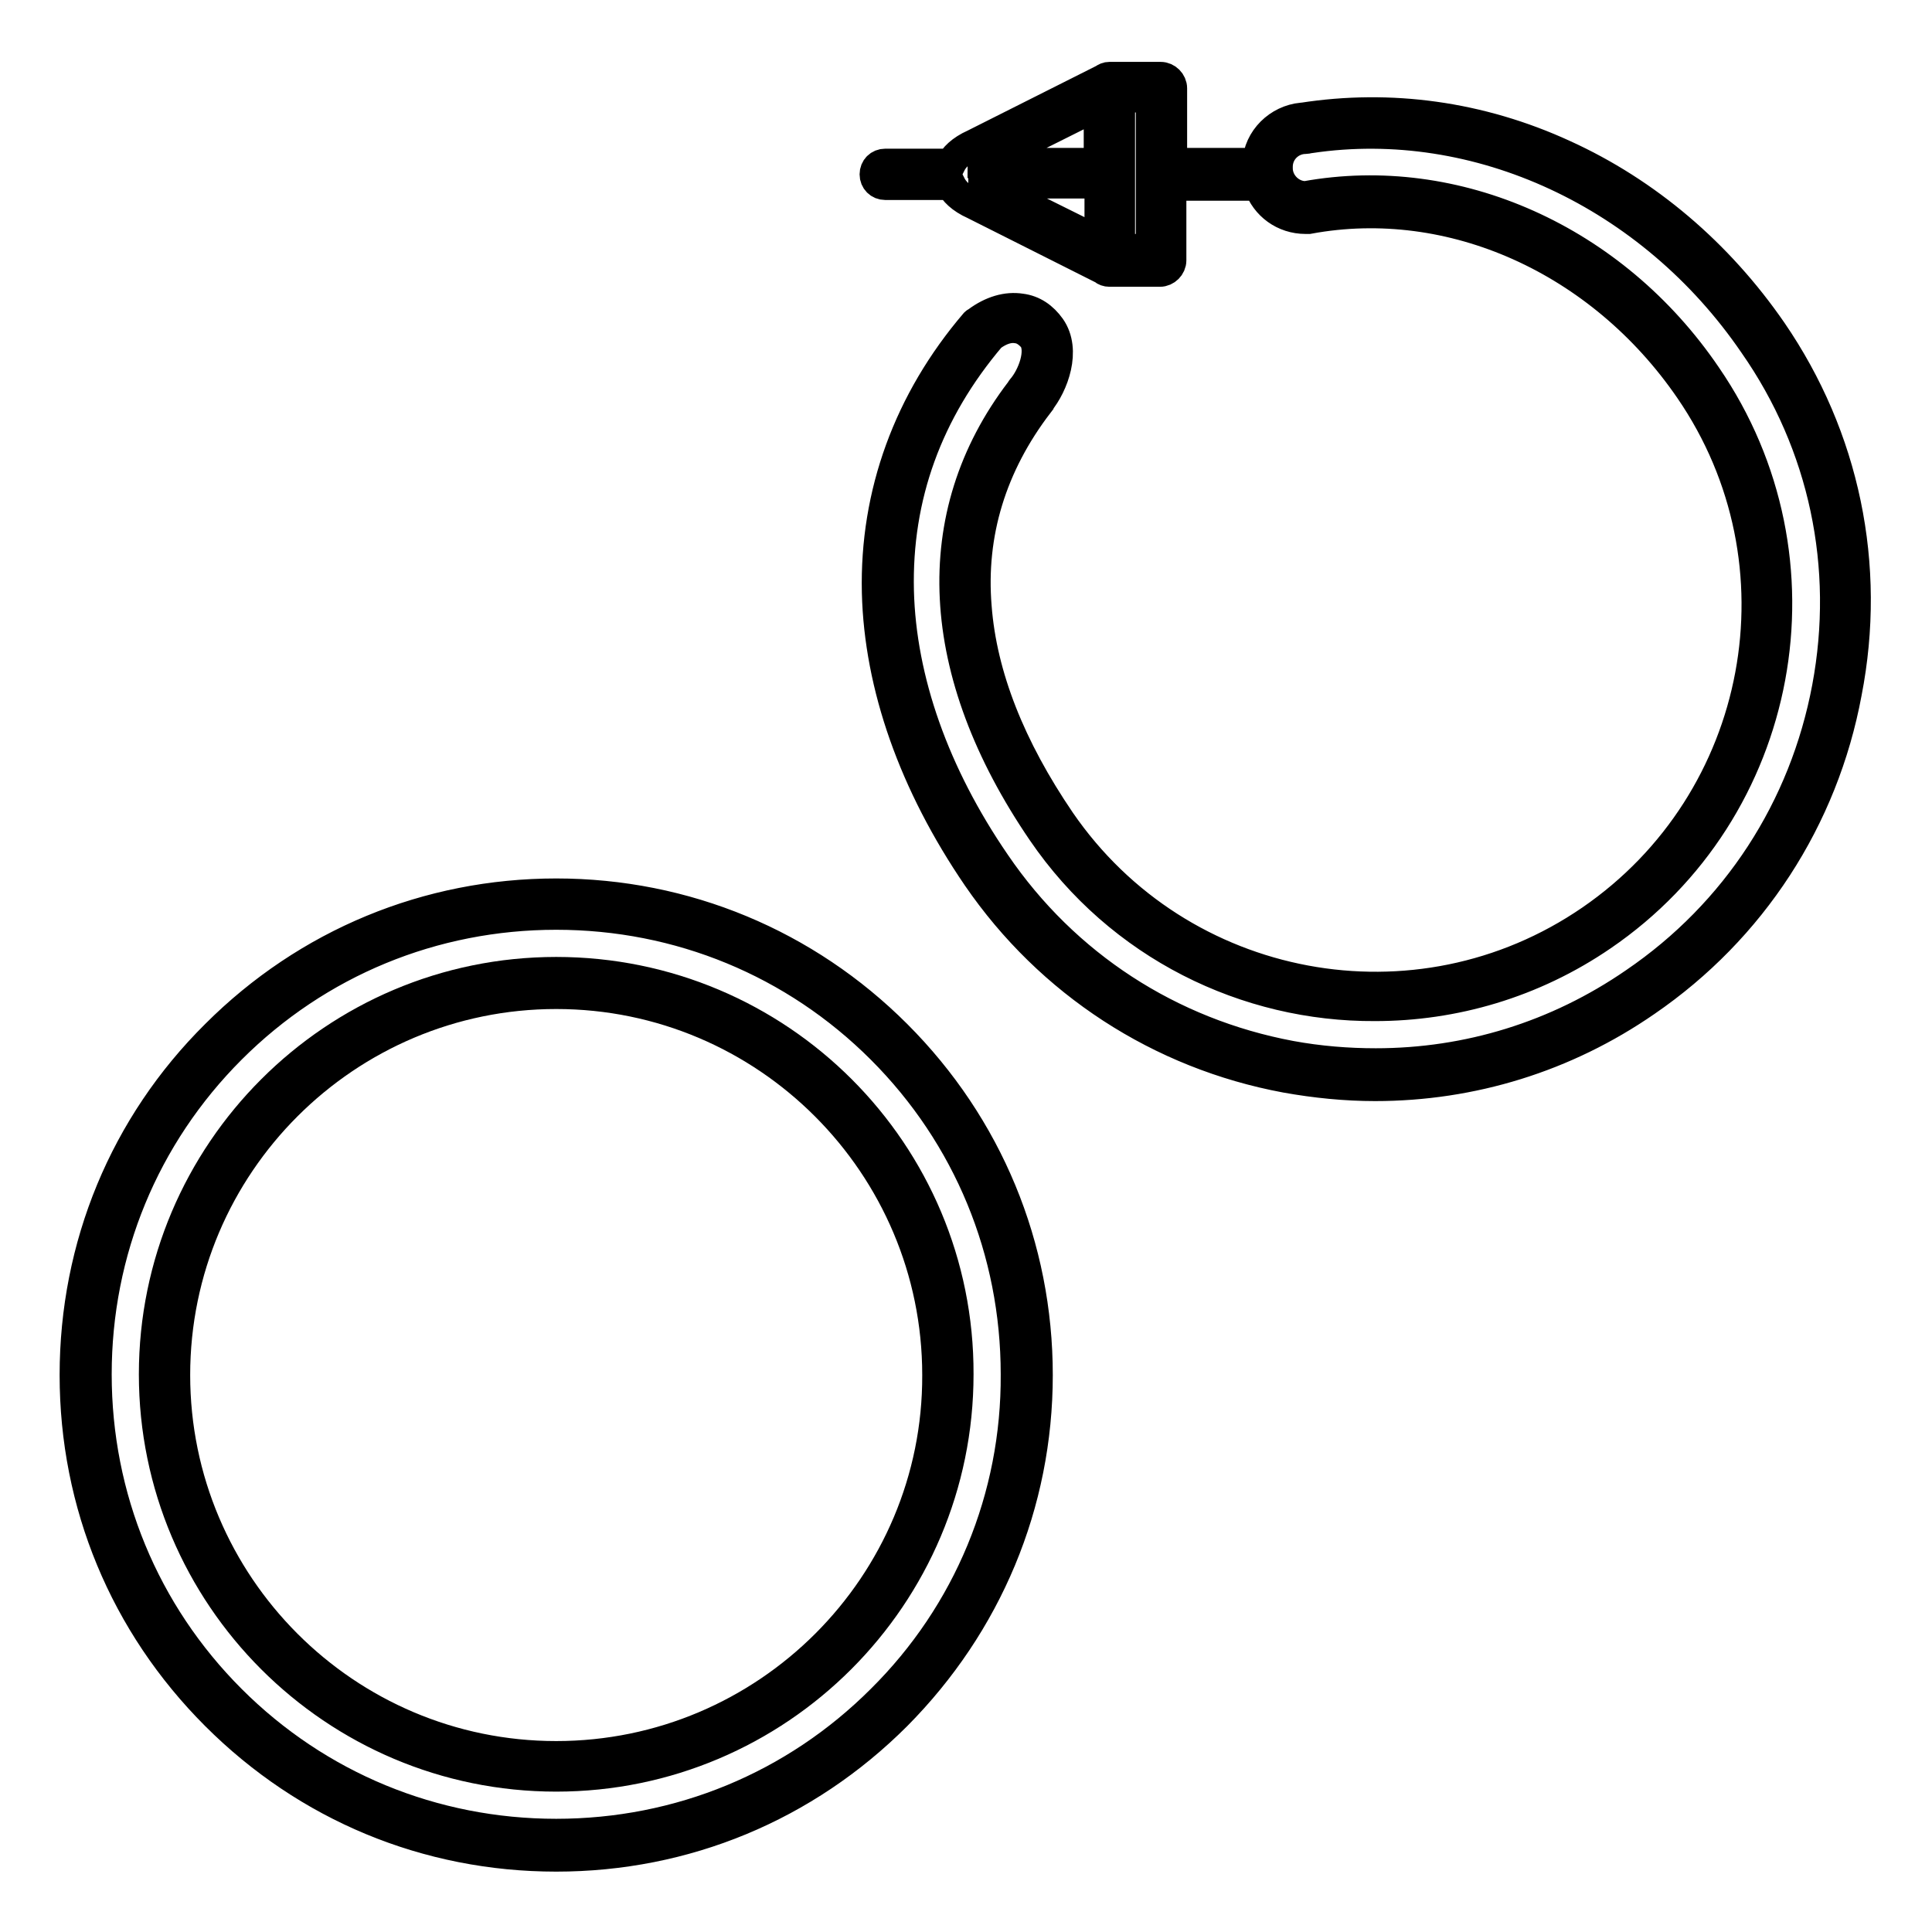
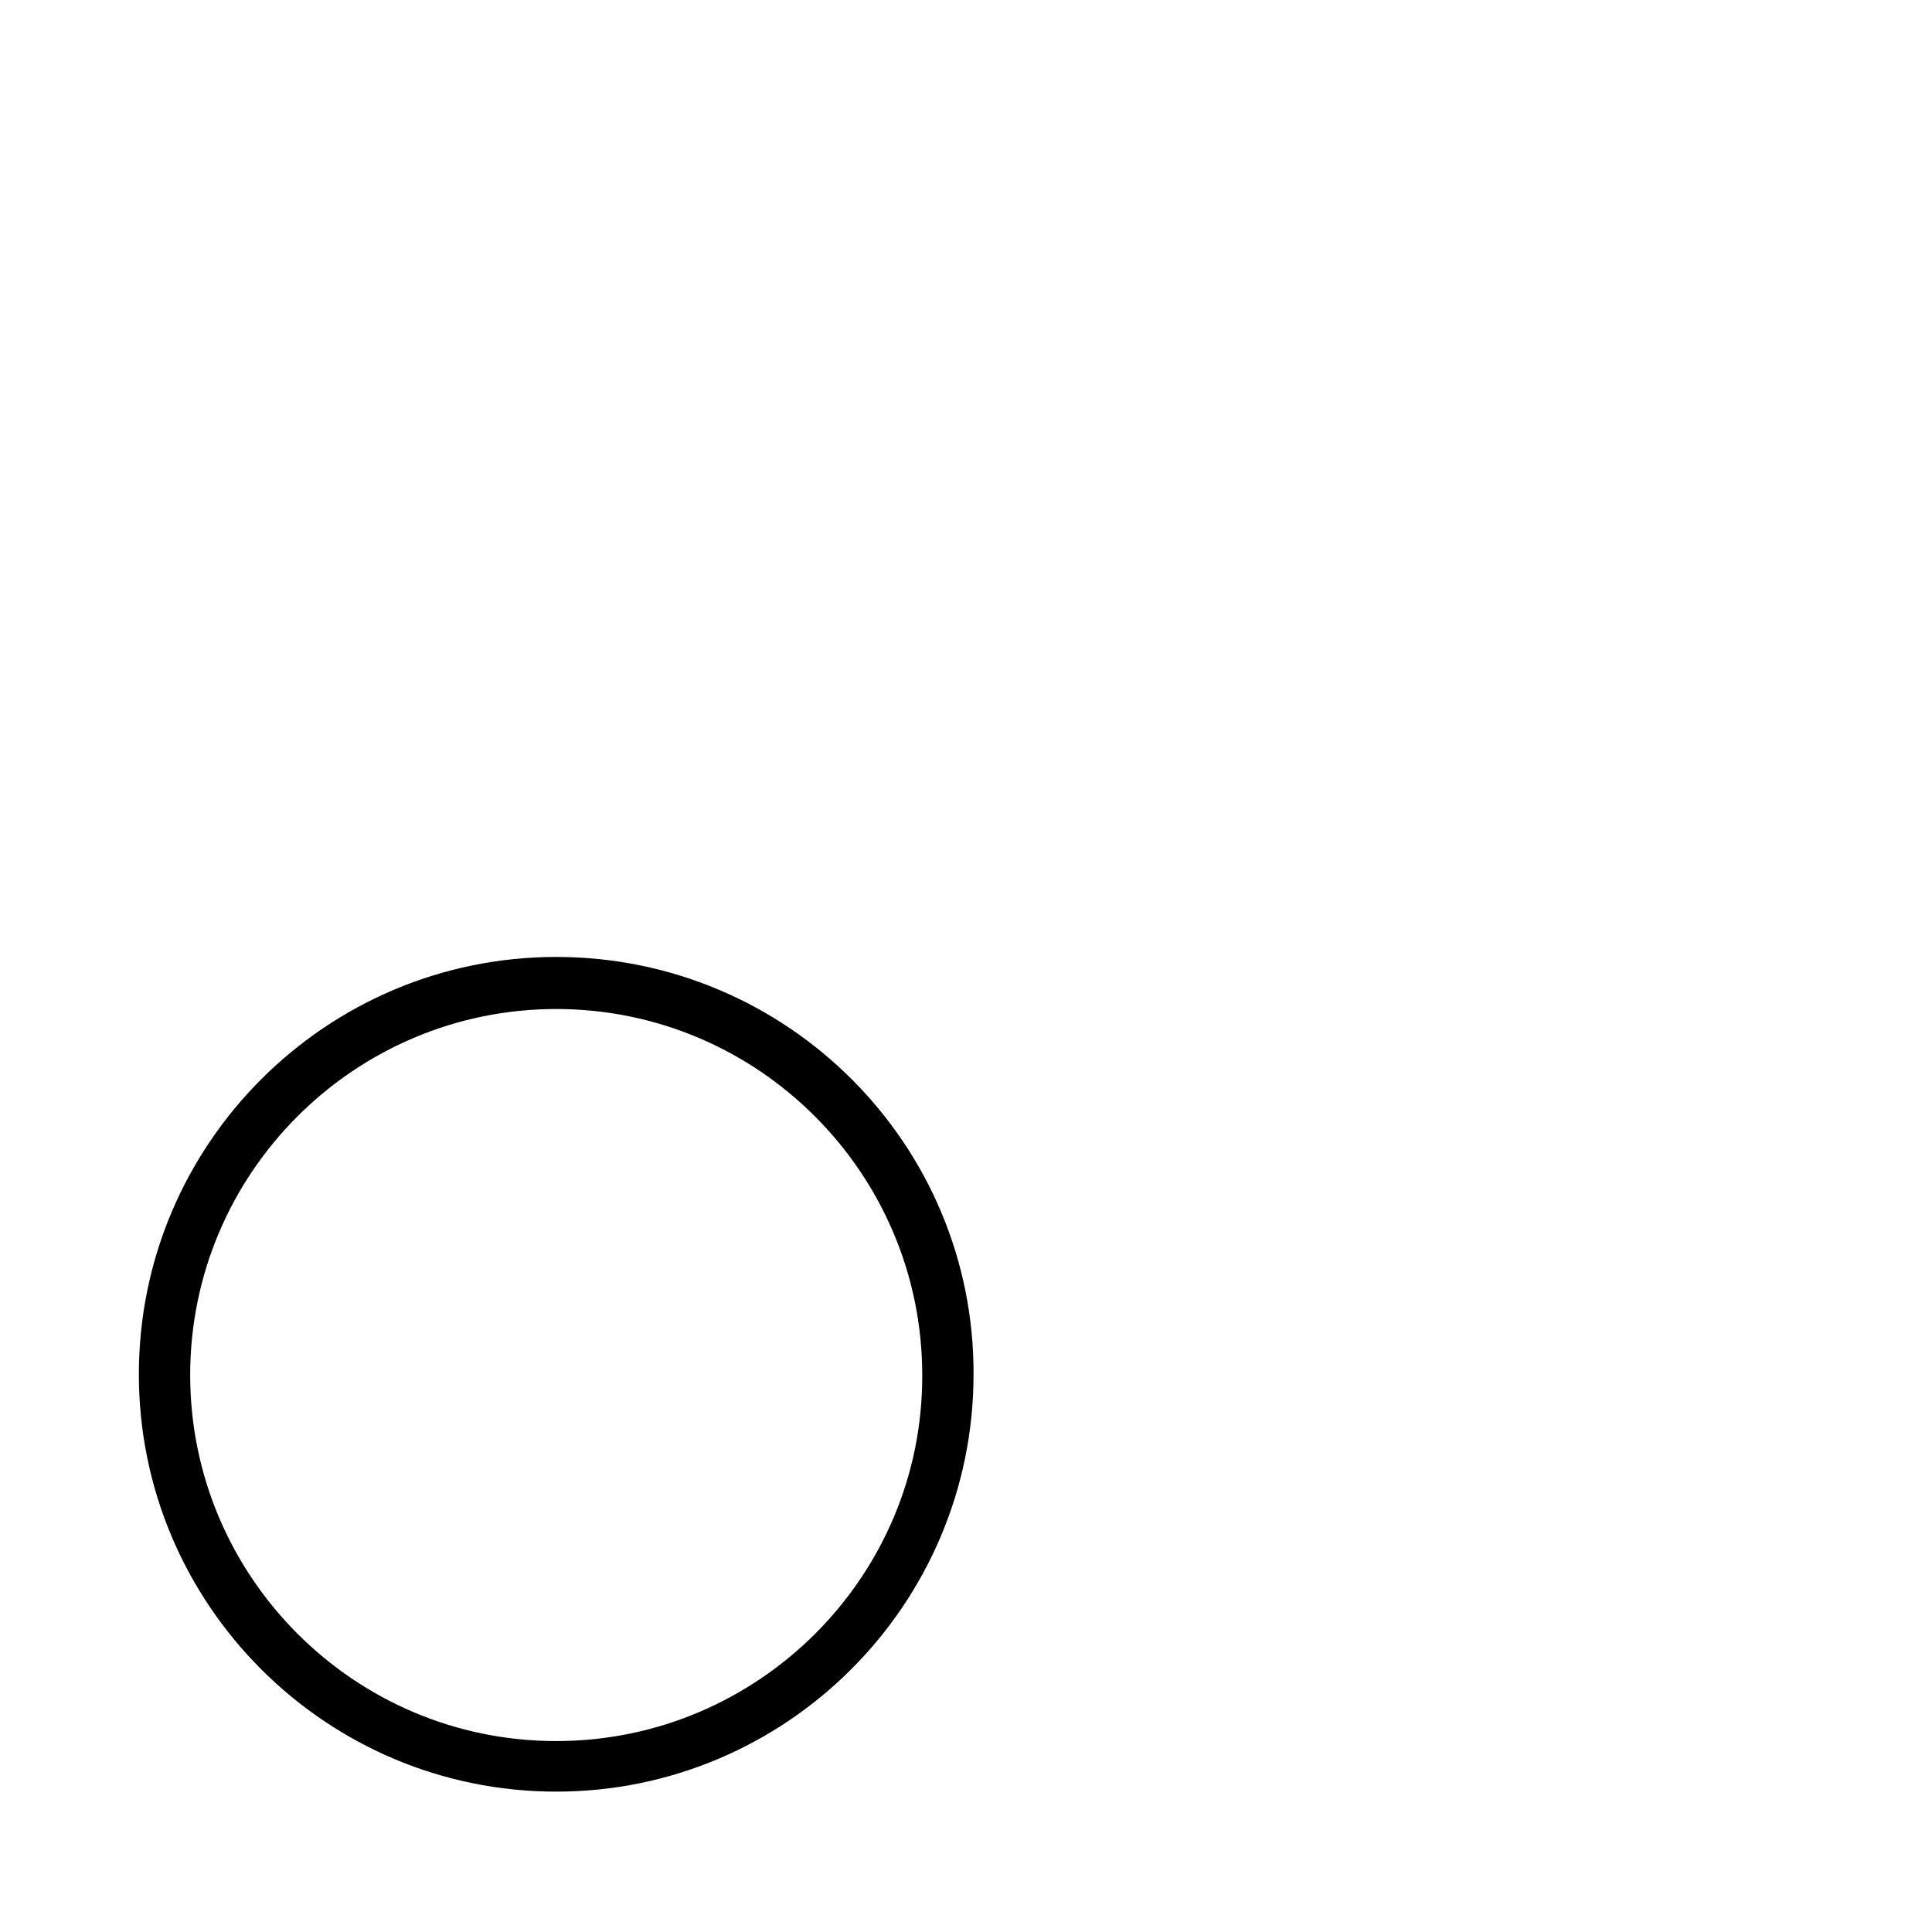
<svg xmlns="http://www.w3.org/2000/svg" version="1.1" x="0px" y="0px" viewBox="0 0 256 256" enable-background="new 0 0 256 256" xml:space="preserve">
  <g>
    <path stroke-width="4" fill-opacity="0" stroke="#000000" d="M73.7,128.8c-29.4,0-53.3,23.9-53.3,53.3c0,29.4,23.9,53.3,53.3,53.3c29.4,0,53.3-23.9,53.3-53.3 C127.1,152.7,103.2,128.8,73.7,128.8z M73.7,232.7c-27.9,0-50.5-22.7-50.5-50.5c0-27.9,22.7-50.5,50.5-50.5 c27.9,0,50.5,22.7,50.5,50.5C124.3,210,101.6,232.7,73.7,232.7z" />
-     <path stroke-width="4" fill-opacity="0" stroke="#000000" d="M73.7,118.4c-17,0-33,6.6-45.1,18.7c-12.1,12-18.7,28-18.7,45.1c0,17.1,6.6,33,18.7,45.1 c12.1,12.1,28,18.7,45.1,18.7s33-6.6,45.1-18.7c12-12.1,18.7-28,18.7-45.1c0-17-6.6-33-18.7-45.1 C106.8,125.1,90.8,118.4,73.7,118.4z M116.8,225.2c-11.5,11.5-26.8,17.8-43.1,17.8c-16.3,0-31.6-6.3-43.1-17.8 c-11.5-11.5-17.8-26.8-17.8-43.1c0-16.3,6.3-31.6,17.8-43.1c11.5-11.5,26.8-17.8,43.1-17.8s31.6,6.3,43.1,17.8 c11.5,11.5,17.8,26.8,17.8,43.1C134.7,198.4,128.3,213.8,116.8,225.2z M234.8,43.9c-7.1-10.3-16.6-18.4-27.6-23.4 c-11.1-5.1-23-6.7-34.6-4.9c0,0-0.1,0-0.1,0c-3.1,0.3-5.7,2.8-5.9,6h-11.3v-9.9c0-0.8-0.7-1.5-1.5-1.5H147h0 c-0.3,0-0.5,0.1-0.8,0.3l-17.1,8.6c-1.8,0.8-2.7,1.8-3.1,2.6h-8.7c-0.8,0-1.4,0.6-1.4,1.4c0,0.8,0.6,1.4,1.4,1.4h8.7 c0.4,0.8,1.3,1.8,3.1,2.6l17.1,8.6c0.2,0.2,0.5,0.3,0.8,0.3h6.7c0.8,0,1.5-0.7,1.5-1.5v-9.9h11.6c0.9,2.6,3.3,4.4,6.2,4.4h0.1 c0.1,0,0.2,0,0.3,0c18.9-3.5,38.7,5.4,50.5,22.6c15.8,23,9.9,54.5-13.1,70.3c-23,15.8-54.5,9.9-70.3-13.1 c-6.6-9.7-10.4-19.2-11.1-28.4c-0.8-9.7,2-18.8,8.2-26.9c0-0.1,0.1-0.1,0.1-0.2c1.9-2.3,3.6-6.9,1.5-9.9c-1-1.4-2.3-2.3-3.9-2.5 c-1.9-0.3-3.9,0.3-5.8,1.7c-0.1,0.1-0.2,0.1-0.3,0.2c-8.8,10.3-13.3,22.6-13,35.7c0.3,12.4,4.9,25.4,13.3,37.7 c9.6,14,24.2,23.5,40.9,26.6c3.9,0.7,7.9,1.1,11.8,1.1c12.8,0,25.2-3.8,35.9-11.2c14-9.6,23.5-24.2,26.6-40.9 C248,74.9,244.4,57.9,234.8,43.9L234.8,43.9z M130.4,21.5C130.4,21.5,130.4,21.4,130.4,21.5l15.2-7.6v7.7h-15.4 C130.2,21.5,130.3,21.5,130.4,21.5z M130.4,24.4c-0.1,0-0.1,0-0.1-0.1h15.4v7.7L130.4,24.4C130.4,24.4,130.4,24.4,130.4,24.4z  M152.5,33h-4.1V12.9h4.1V33z M242.1,91.1c-3,16-12,29.9-25.5,39.1c-10.3,7.1-22.1,10.7-34.3,10.7c-3.7,0-7.5-0.3-11.3-1 c-16-3-29.9-12-39.1-25.5c-8.1-11.8-12.5-24.3-12.8-36.1c-0.3-12.5,3.8-23.8,12.2-33.7c1.2-0.9,2.4-1.3,3.5-1.1 c0.8,0.1,1.5,0.6,2.1,1.3c1.2,1.7-0.1,5.1-1.5,6.7c-0.1,0.1-0.1,0.2-0.2,0.3c-12.6,16.5-11.5,37.3,2.9,58.4 c10.3,15.1,27.1,23.2,44.1,23.1c10.4,0,20.9-3,30.1-9.3c24.3-16.6,30.5-49.9,13.8-74.2C213.8,31.7,192.9,22.4,173,26 c-2,0-3.7-1.7-3.7-3.7v-0.2c0-2.1,1.7-3.7,3.7-3.7c0.2,0,0.4-0.1,0.6-0.1c22.2-3.3,45.2,7.4,58.8,27.3 C241.7,58.9,245.1,75.1,242.1,91.1z" />
  </g>
</svg>